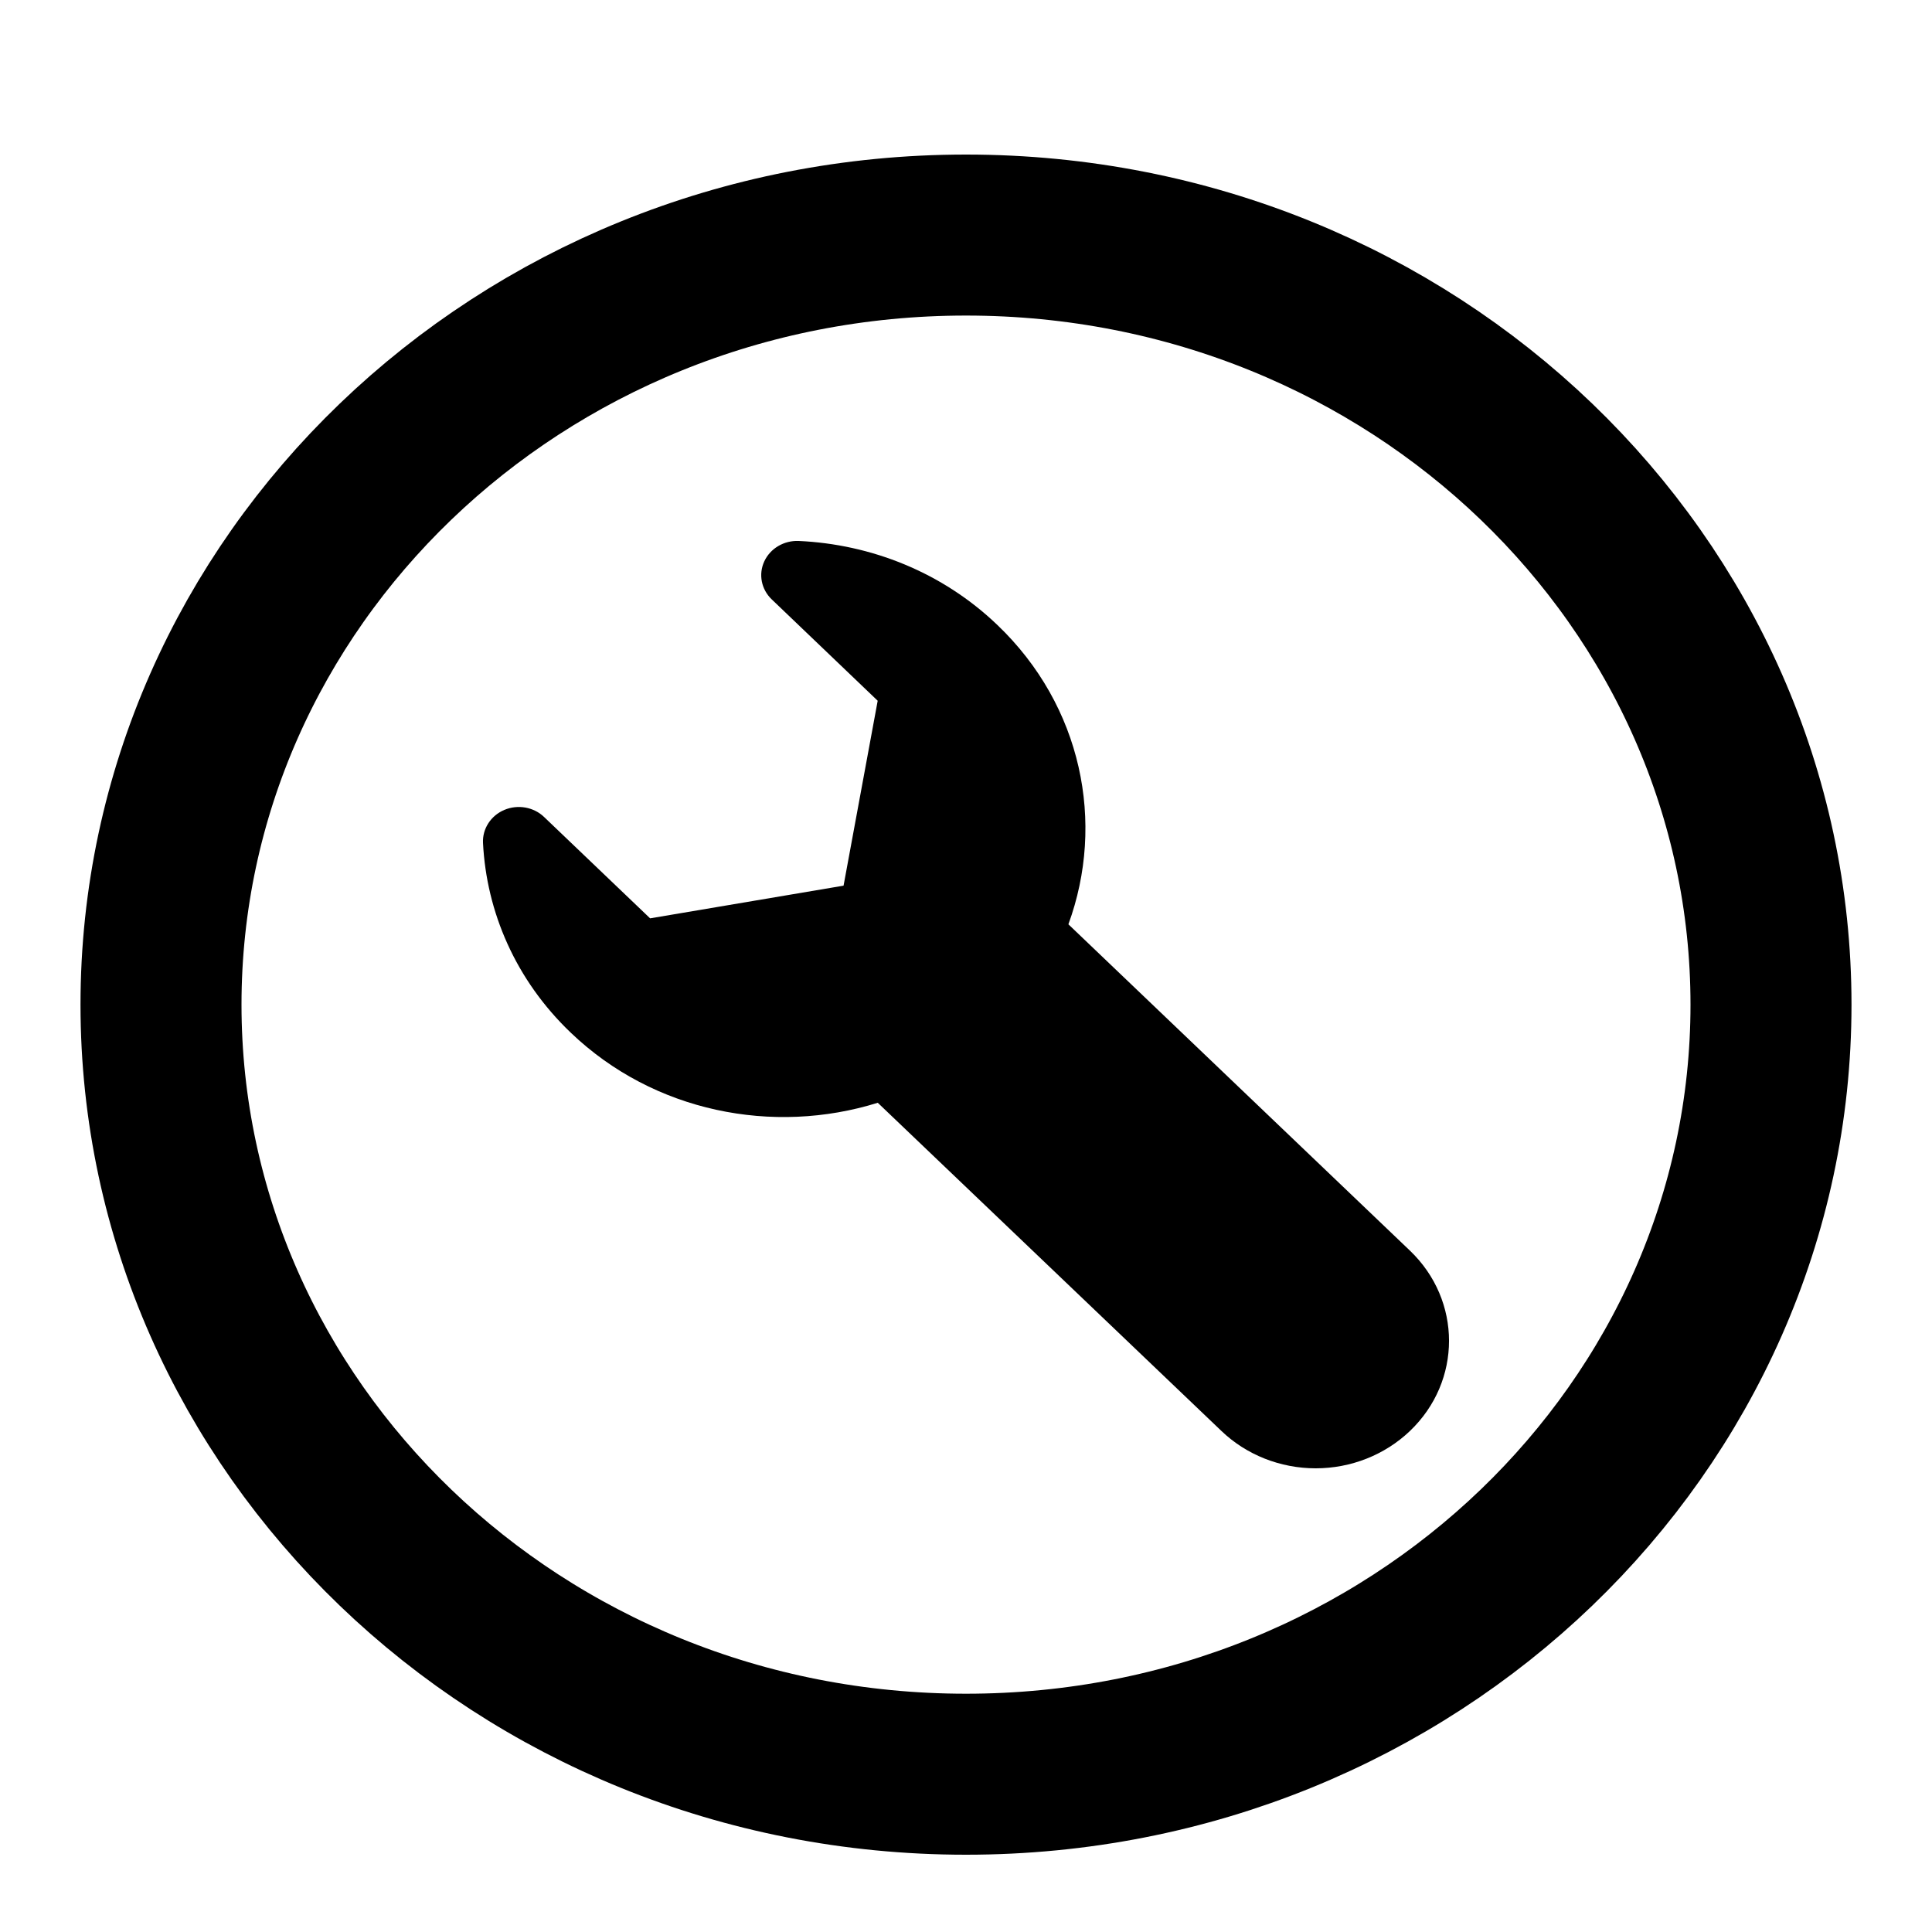
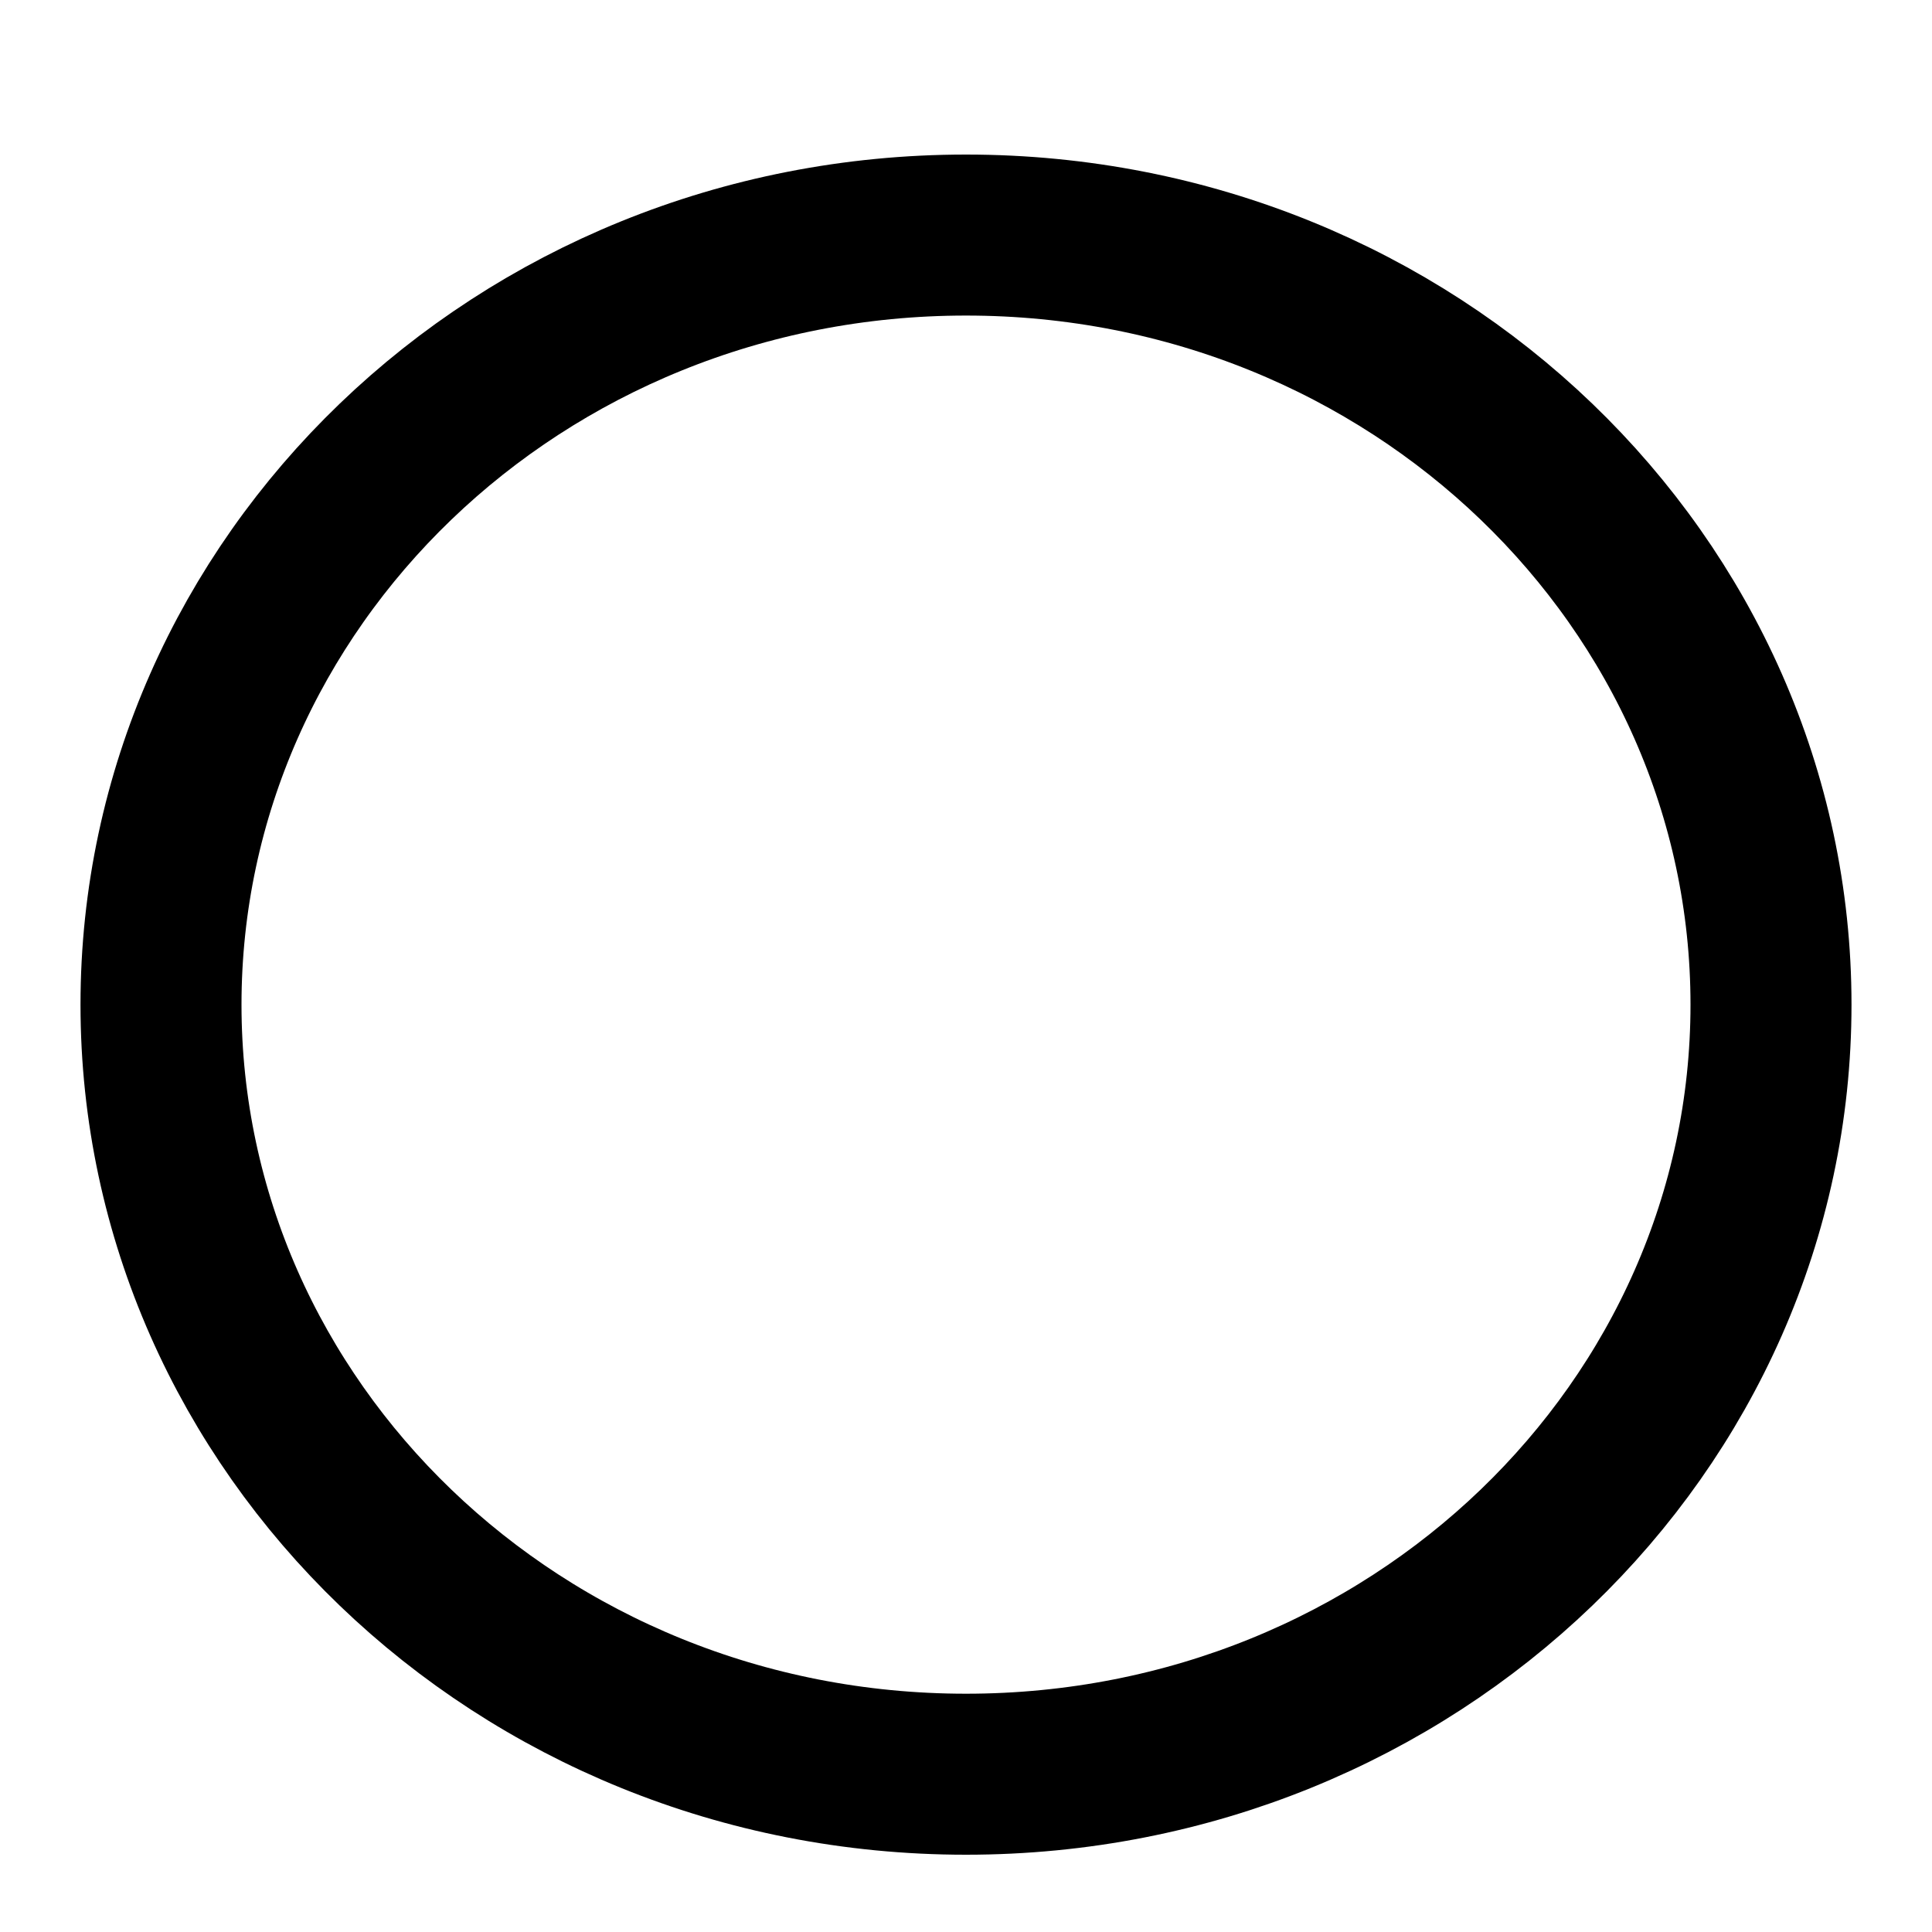
<svg xmlns="http://www.w3.org/2000/svg" width="24" height="24" viewBox="0 0 24 24" fill="none">
-   <path d="M6.265 10.061C6.433 9.99 6.63 10.025 6.759 10.149L8.076 11.408L10.479 11.002L10.903 8.705L9.587 7.446C9.457 7.322 9.42 7.134 9.494 6.974C9.568 6.813 9.739 6.712 9.922 6.72C10.819 6.761 11.704 7.107 12.389 7.763C13.442 8.769 13.733 10.223 13.272 11.482L17.515 15.536C18.162 16.155 18.162 17.158 17.515 17.776C17.204 18.073 16.783 18.24 16.344 18.24C15.905 18.24 15.483 18.073 15.173 17.776L10.904 13.699C9.606 14.104 8.122 13.816 7.091 12.829C6.405 12.174 6.043 11.328 6 10.47C5.992 10.295 6.097 10.132 6.265 10.061Z" fill="black" />
  <path d="M22 12.48C22 17.722 17.562 22.04 12 22.04C6.438 22.04 2 17.722 2 12.48C2 7.238 6.438 2.92 12 2.92C17.562 2.92 22 7.238 22 12.48Z" stroke="black" stroke-width="2" />
</svg>